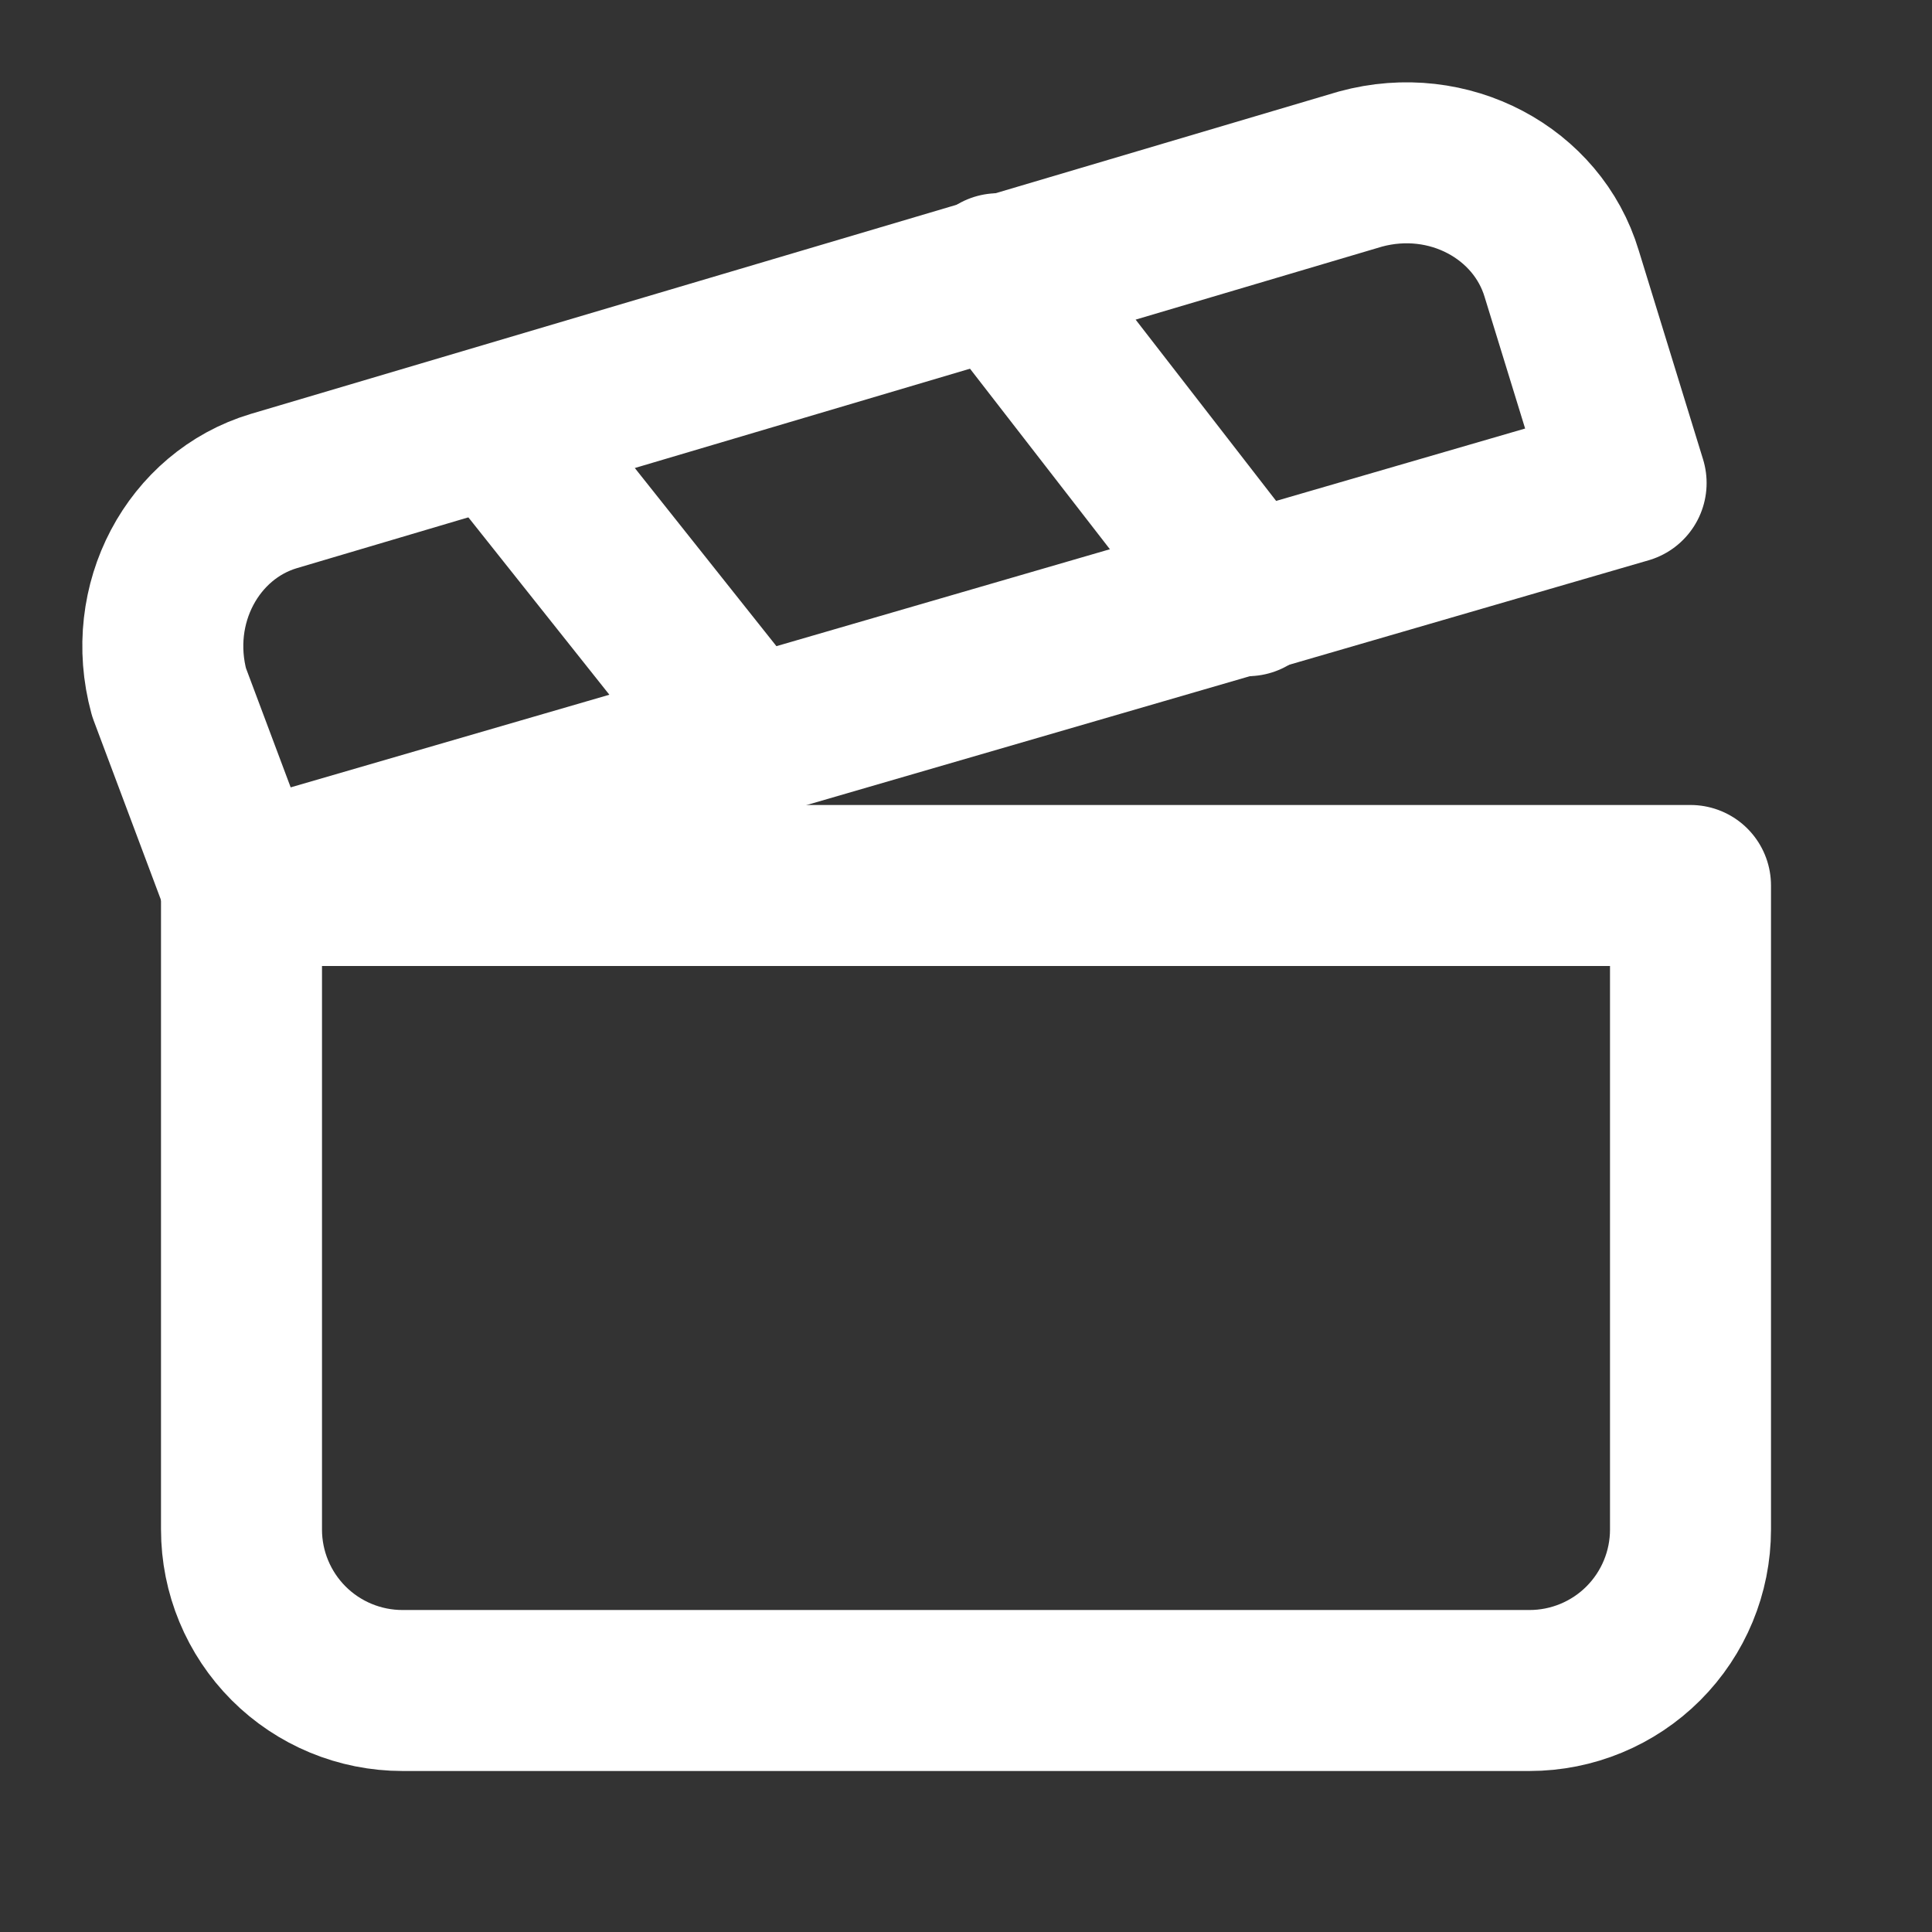
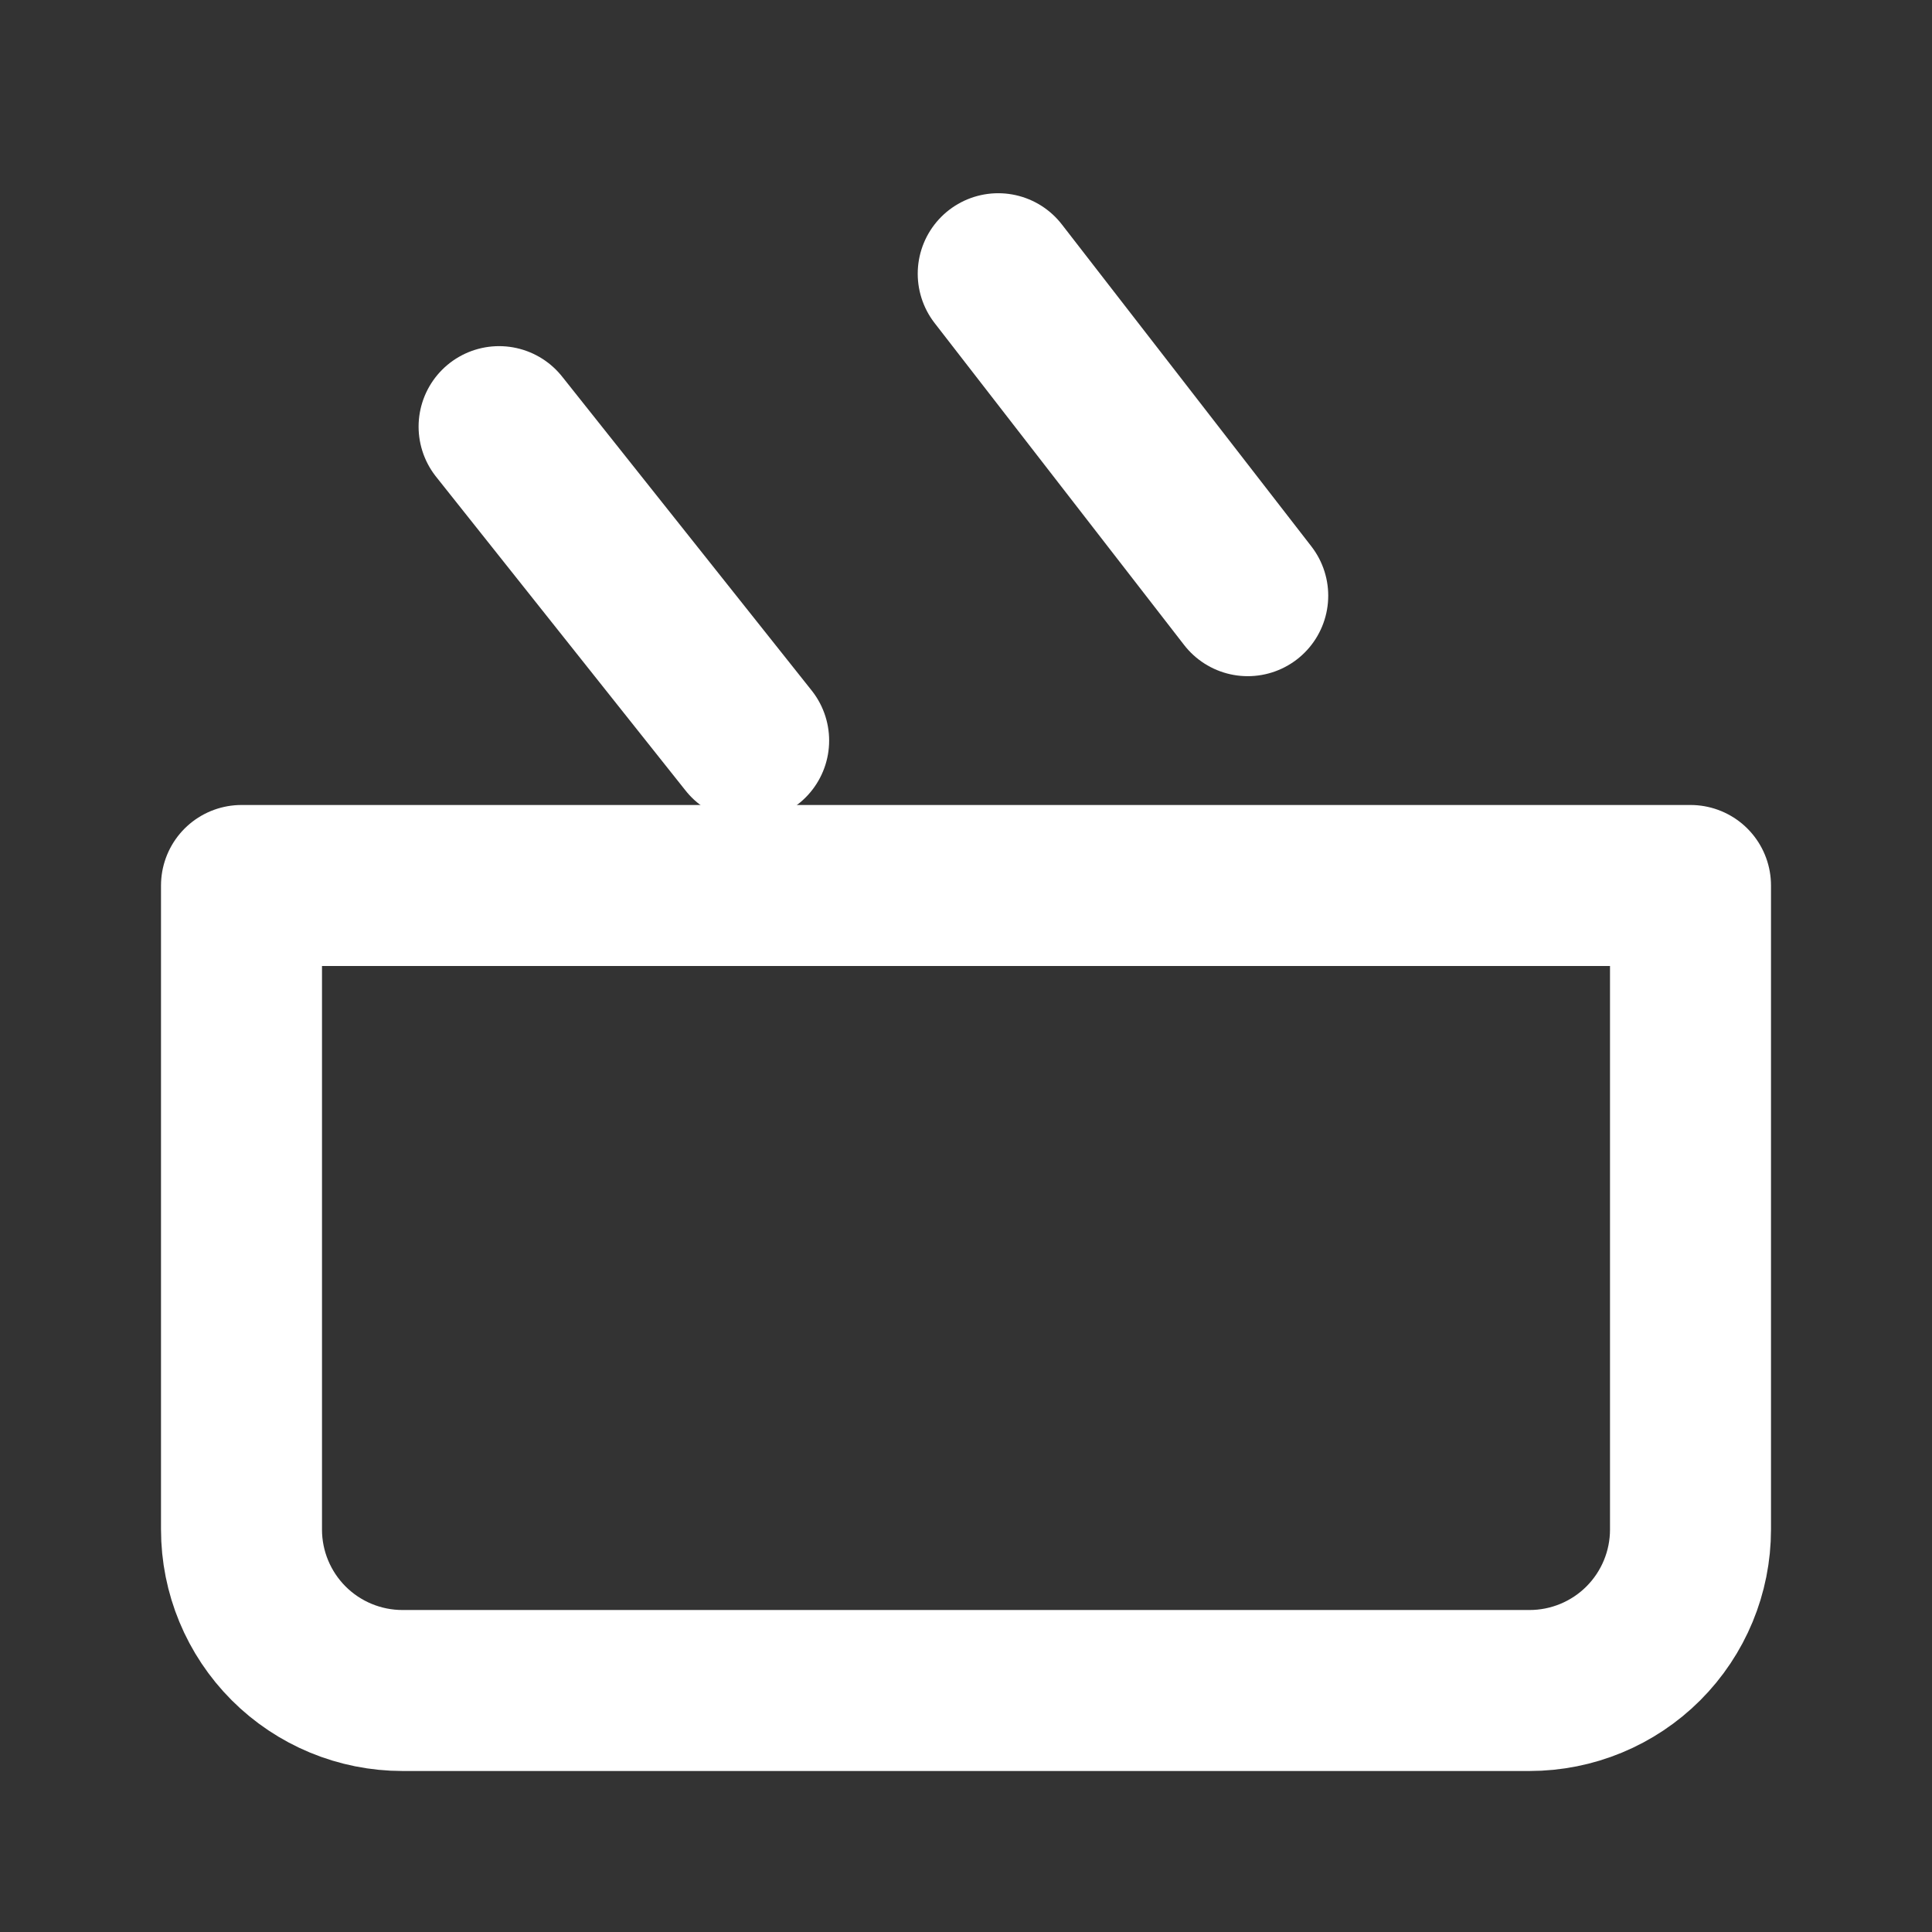
<svg xmlns="http://www.w3.org/2000/svg" width="40" height="40" viewBox="0 0 40 40" fill="none">
  <rect x="0" y="0" width="40" height="40" fill="#333333" stroke="none" />
-   <path d="M33.667 10L5 18.333L3.5 14.333C3 12.5 4 10.667 5.667 10.167L28.167 3.5C30 3 31.833 4 32.333 5.667L33.667 10Z" stroke="white" stroke-width="3.333" stroke-linecap="round" stroke-linejoin="round" />
  <path d="M10.333 8.833L15.5 15.333" stroke="white" stroke-width="3.333" stroke-linecap="round" stroke-linejoin="round" />
  <path d="M20.667 5.667L25.833 12.333" stroke="white" stroke-width="3.333" stroke-linecap="round" stroke-linejoin="round" />
  <path d="M5 18.333H35V31.667C35 32.551 34.649 33.398 34.024 34.024C33.399 34.649 32.551 35 31.667 35H8.333C7.449 35 6.601 34.649 5.976 34.024C5.351 33.398 5 32.551 5 31.667V18.333Z" stroke="white" stroke-width="3.333" stroke-linecap="round" stroke-linejoin="round" />
</svg>